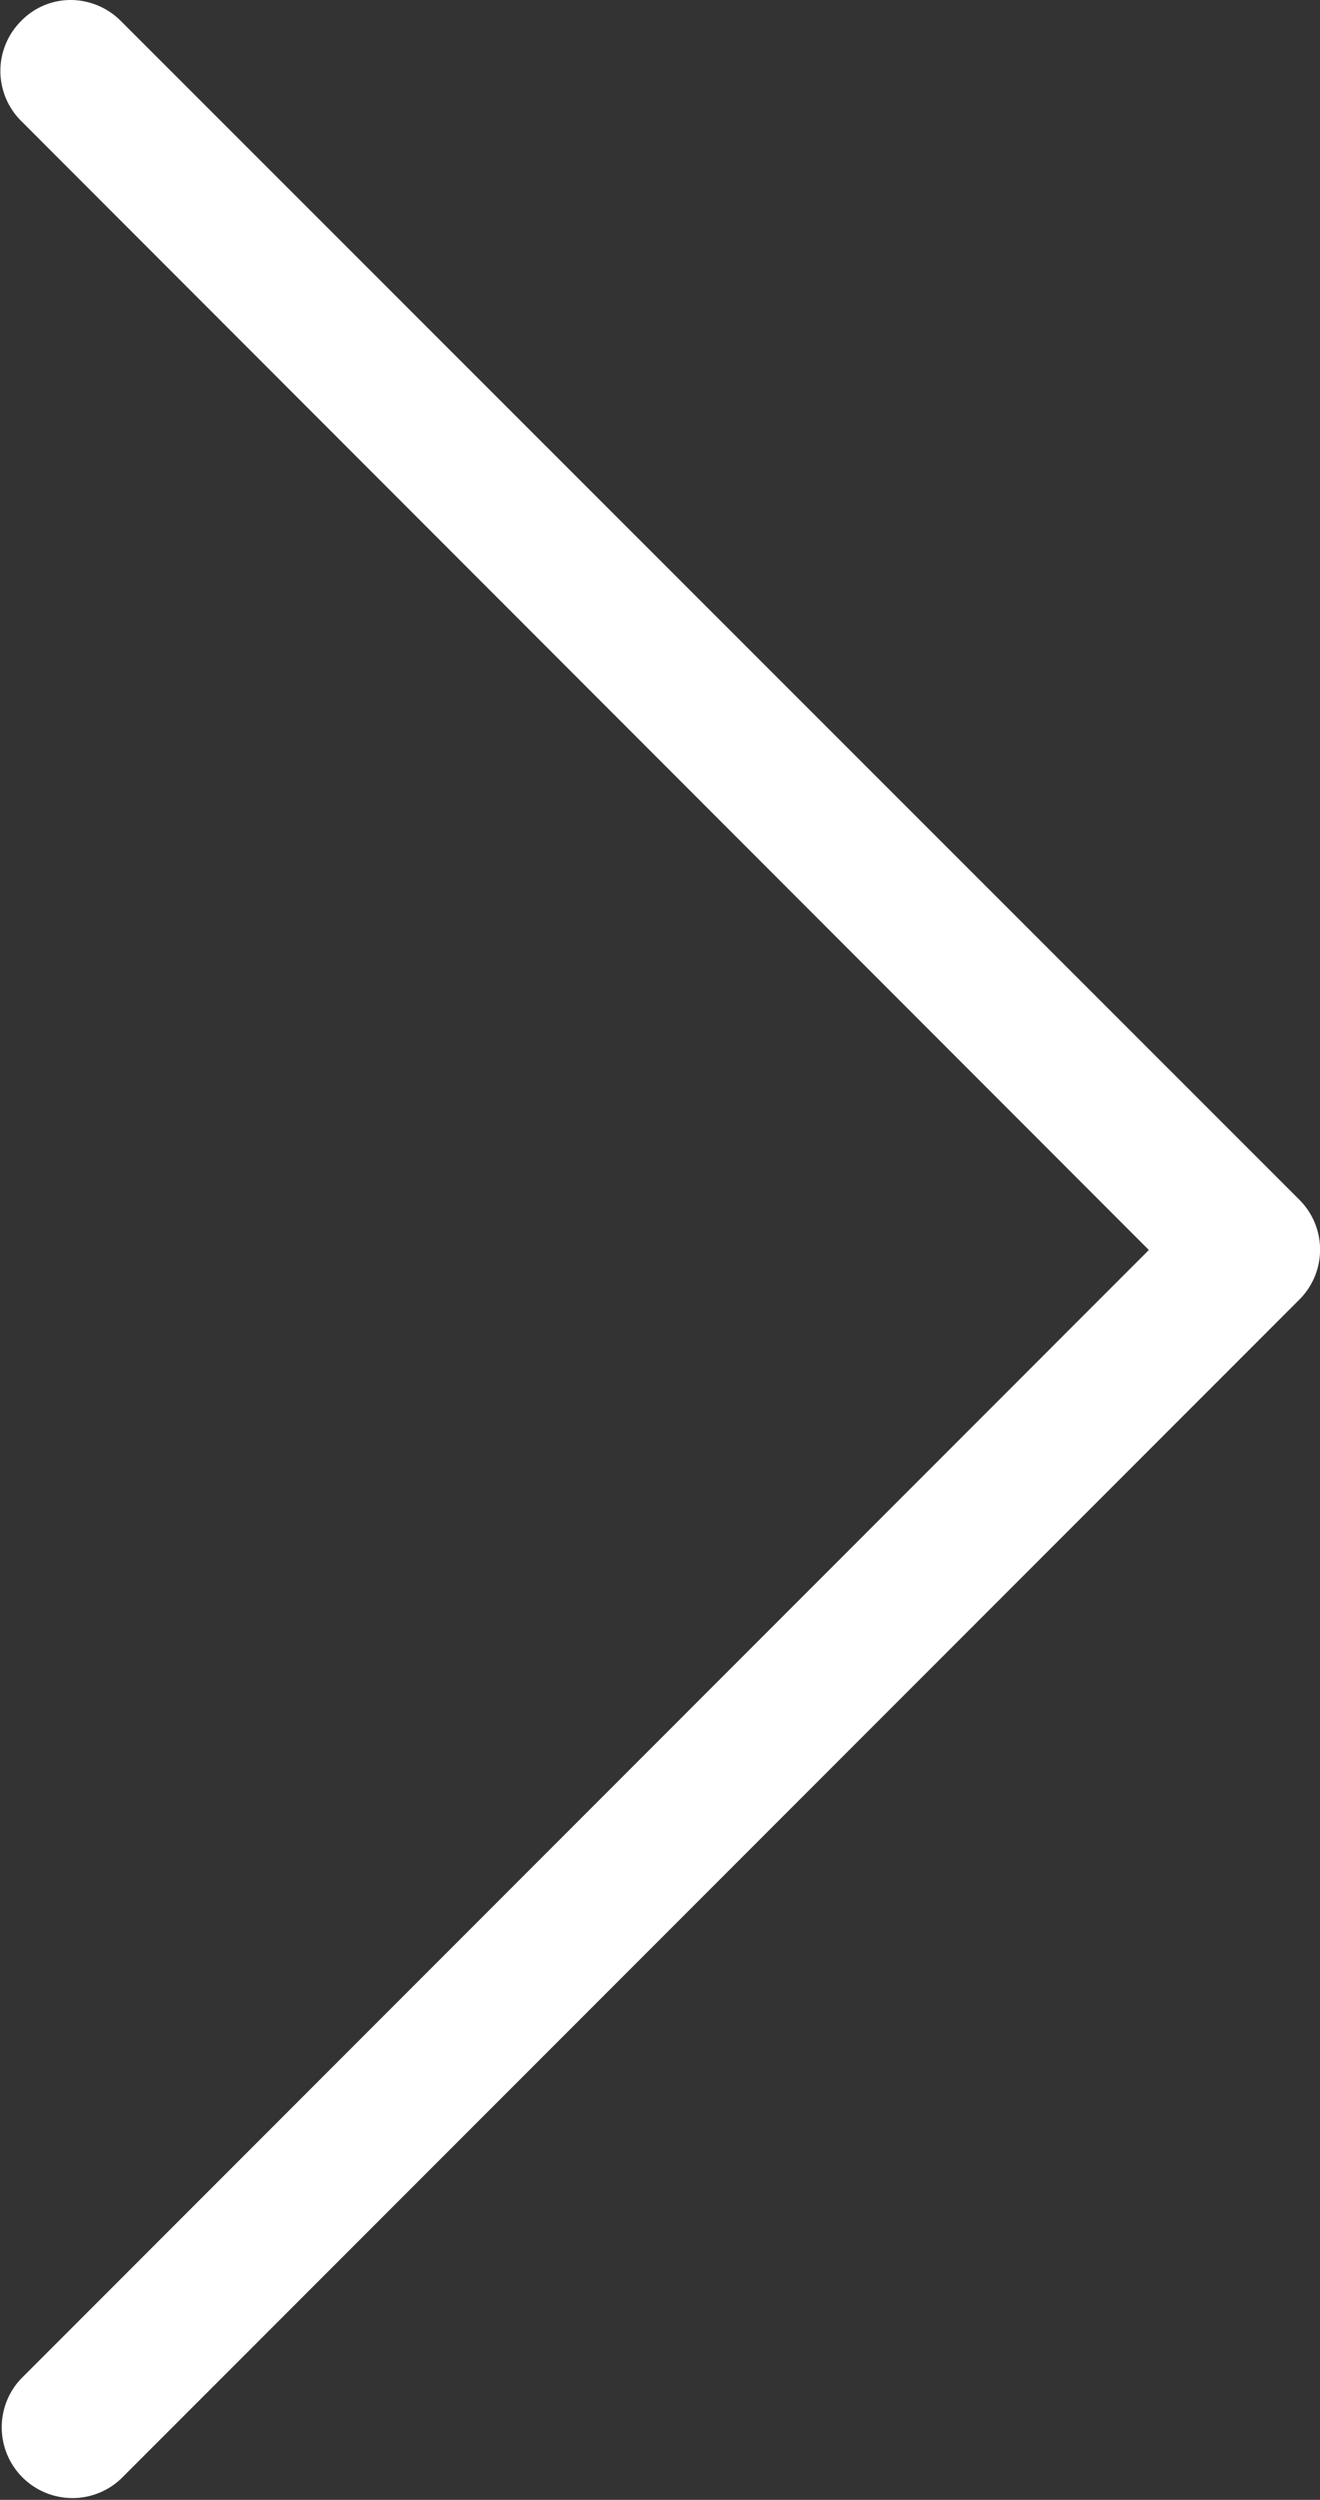
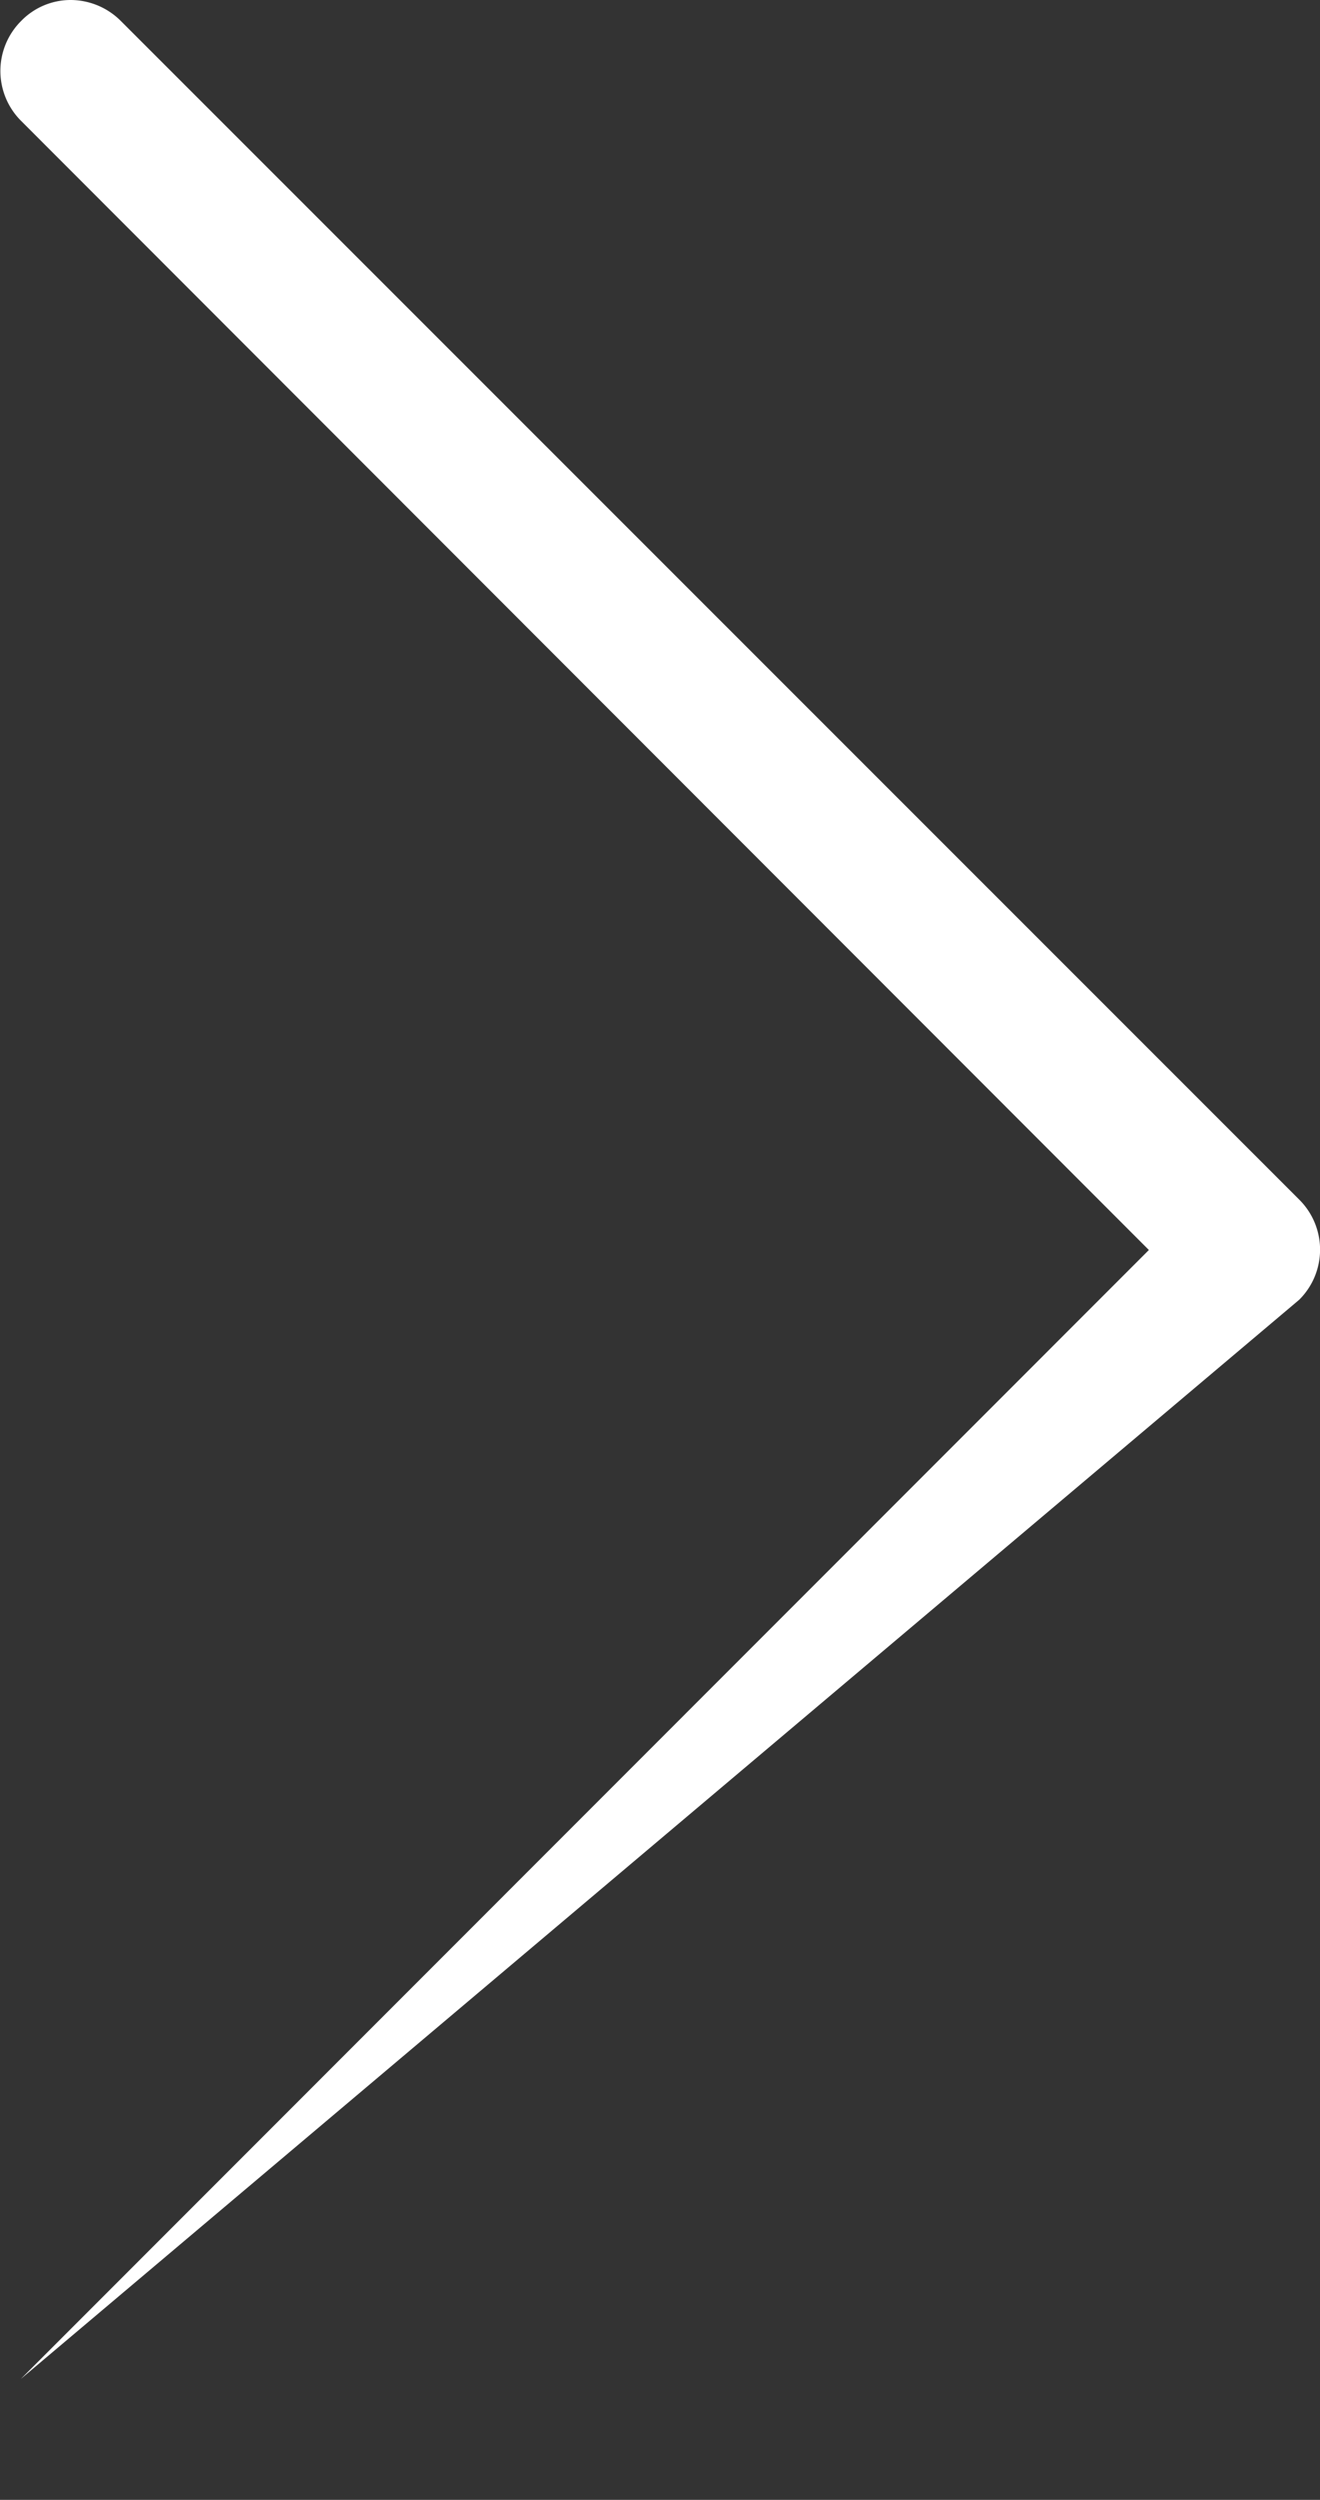
<svg xmlns="http://www.w3.org/2000/svg" viewBox="0 0 422.56 799.78">
  <rect x="0" y="0" width="422.56" height="799.78" fill="#333333" stroke="none" />
  <g id="Shape_1" data-name="Shape 1" style="isolation:isolate">
    <g id="Shape_1-2" data-name="Shape 1">
-       <path d="M416.12,384,38.89,6.92A22.77,22.77,0,0,0,23,.22,22.07,22.07,0,0,0,7,6.92a22.56,22.56,0,0,0,0,32L368,400.13,6.88,761.32a22.64,22.64,0,0,0,32,32L416.12,416.05A22.56,22.56,0,0,0,416.12,384Z" transform="translate(-0.22 -0.22)" fill="#fff" fill-rule="evenodd" />
+       <path d="M416.12,384,38.89,6.92A22.77,22.77,0,0,0,23,.22,22.07,22.07,0,0,0,7,6.92a22.56,22.56,0,0,0,0,32L368,400.13,6.88,761.32L416.12,416.05A22.56,22.56,0,0,0,416.12,384Z" transform="translate(-0.22 -0.22)" fill="#fff" fill-rule="evenodd" />
    </g>
  </g>
</svg>